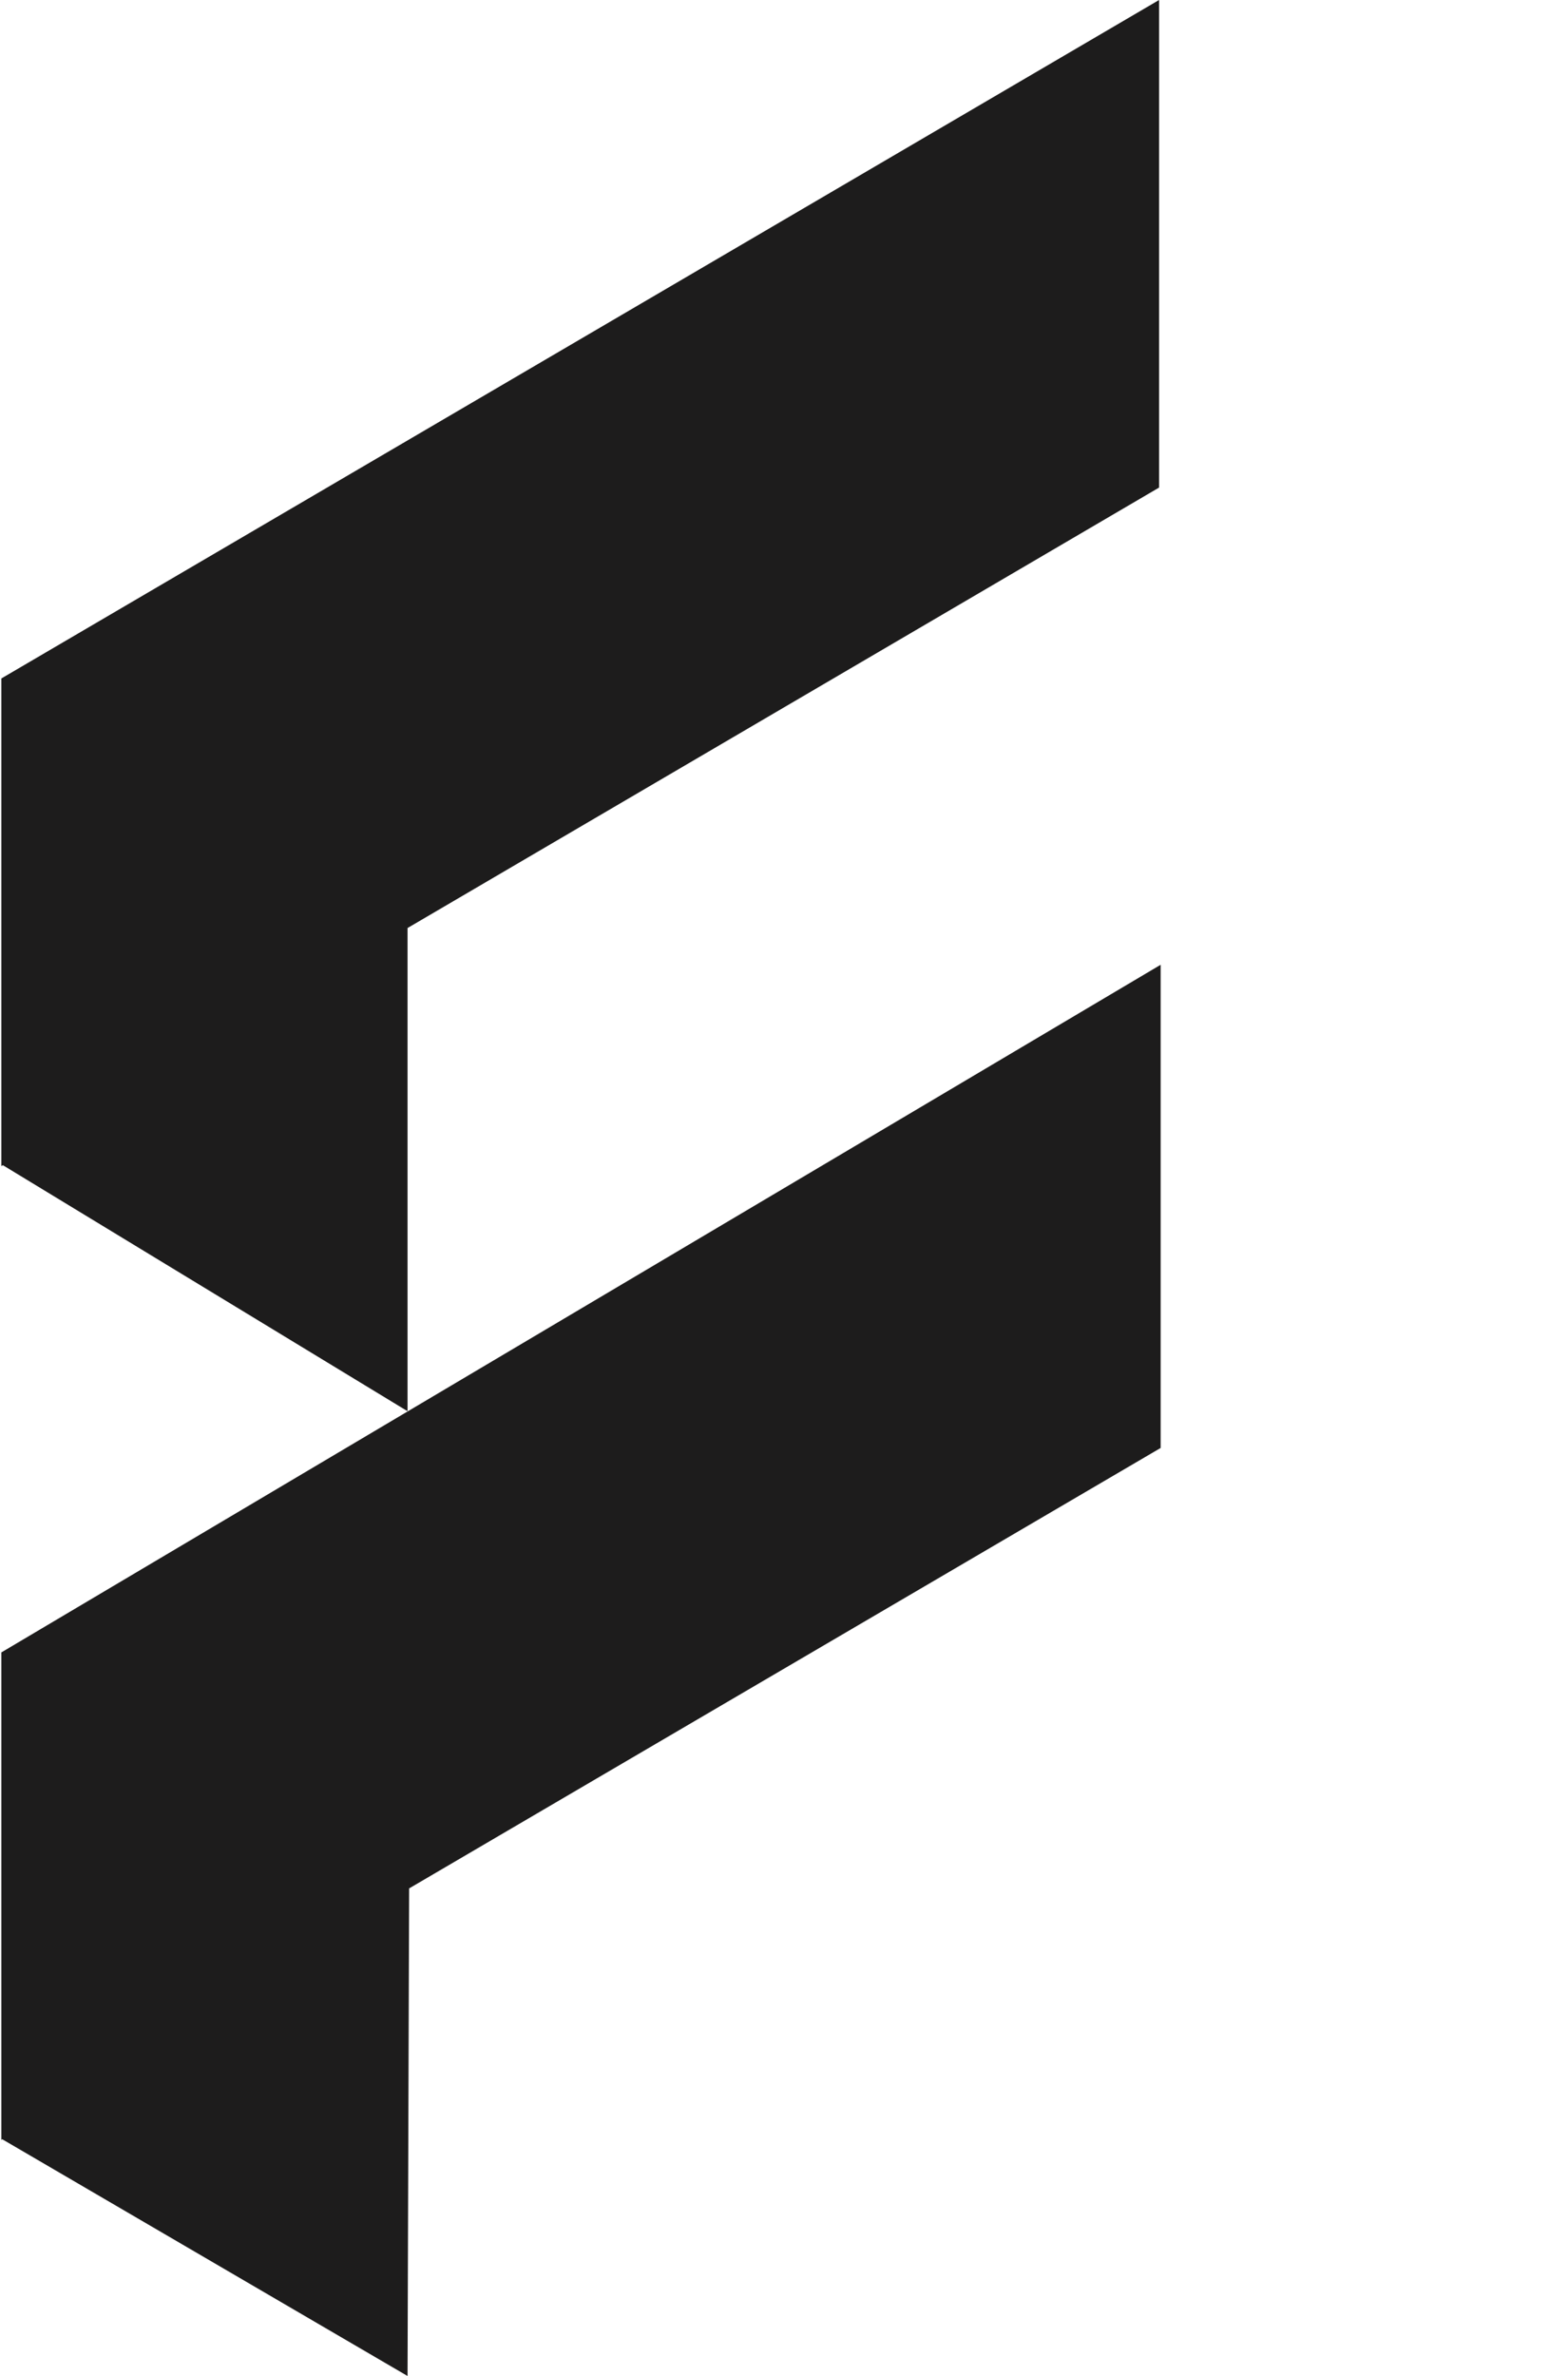
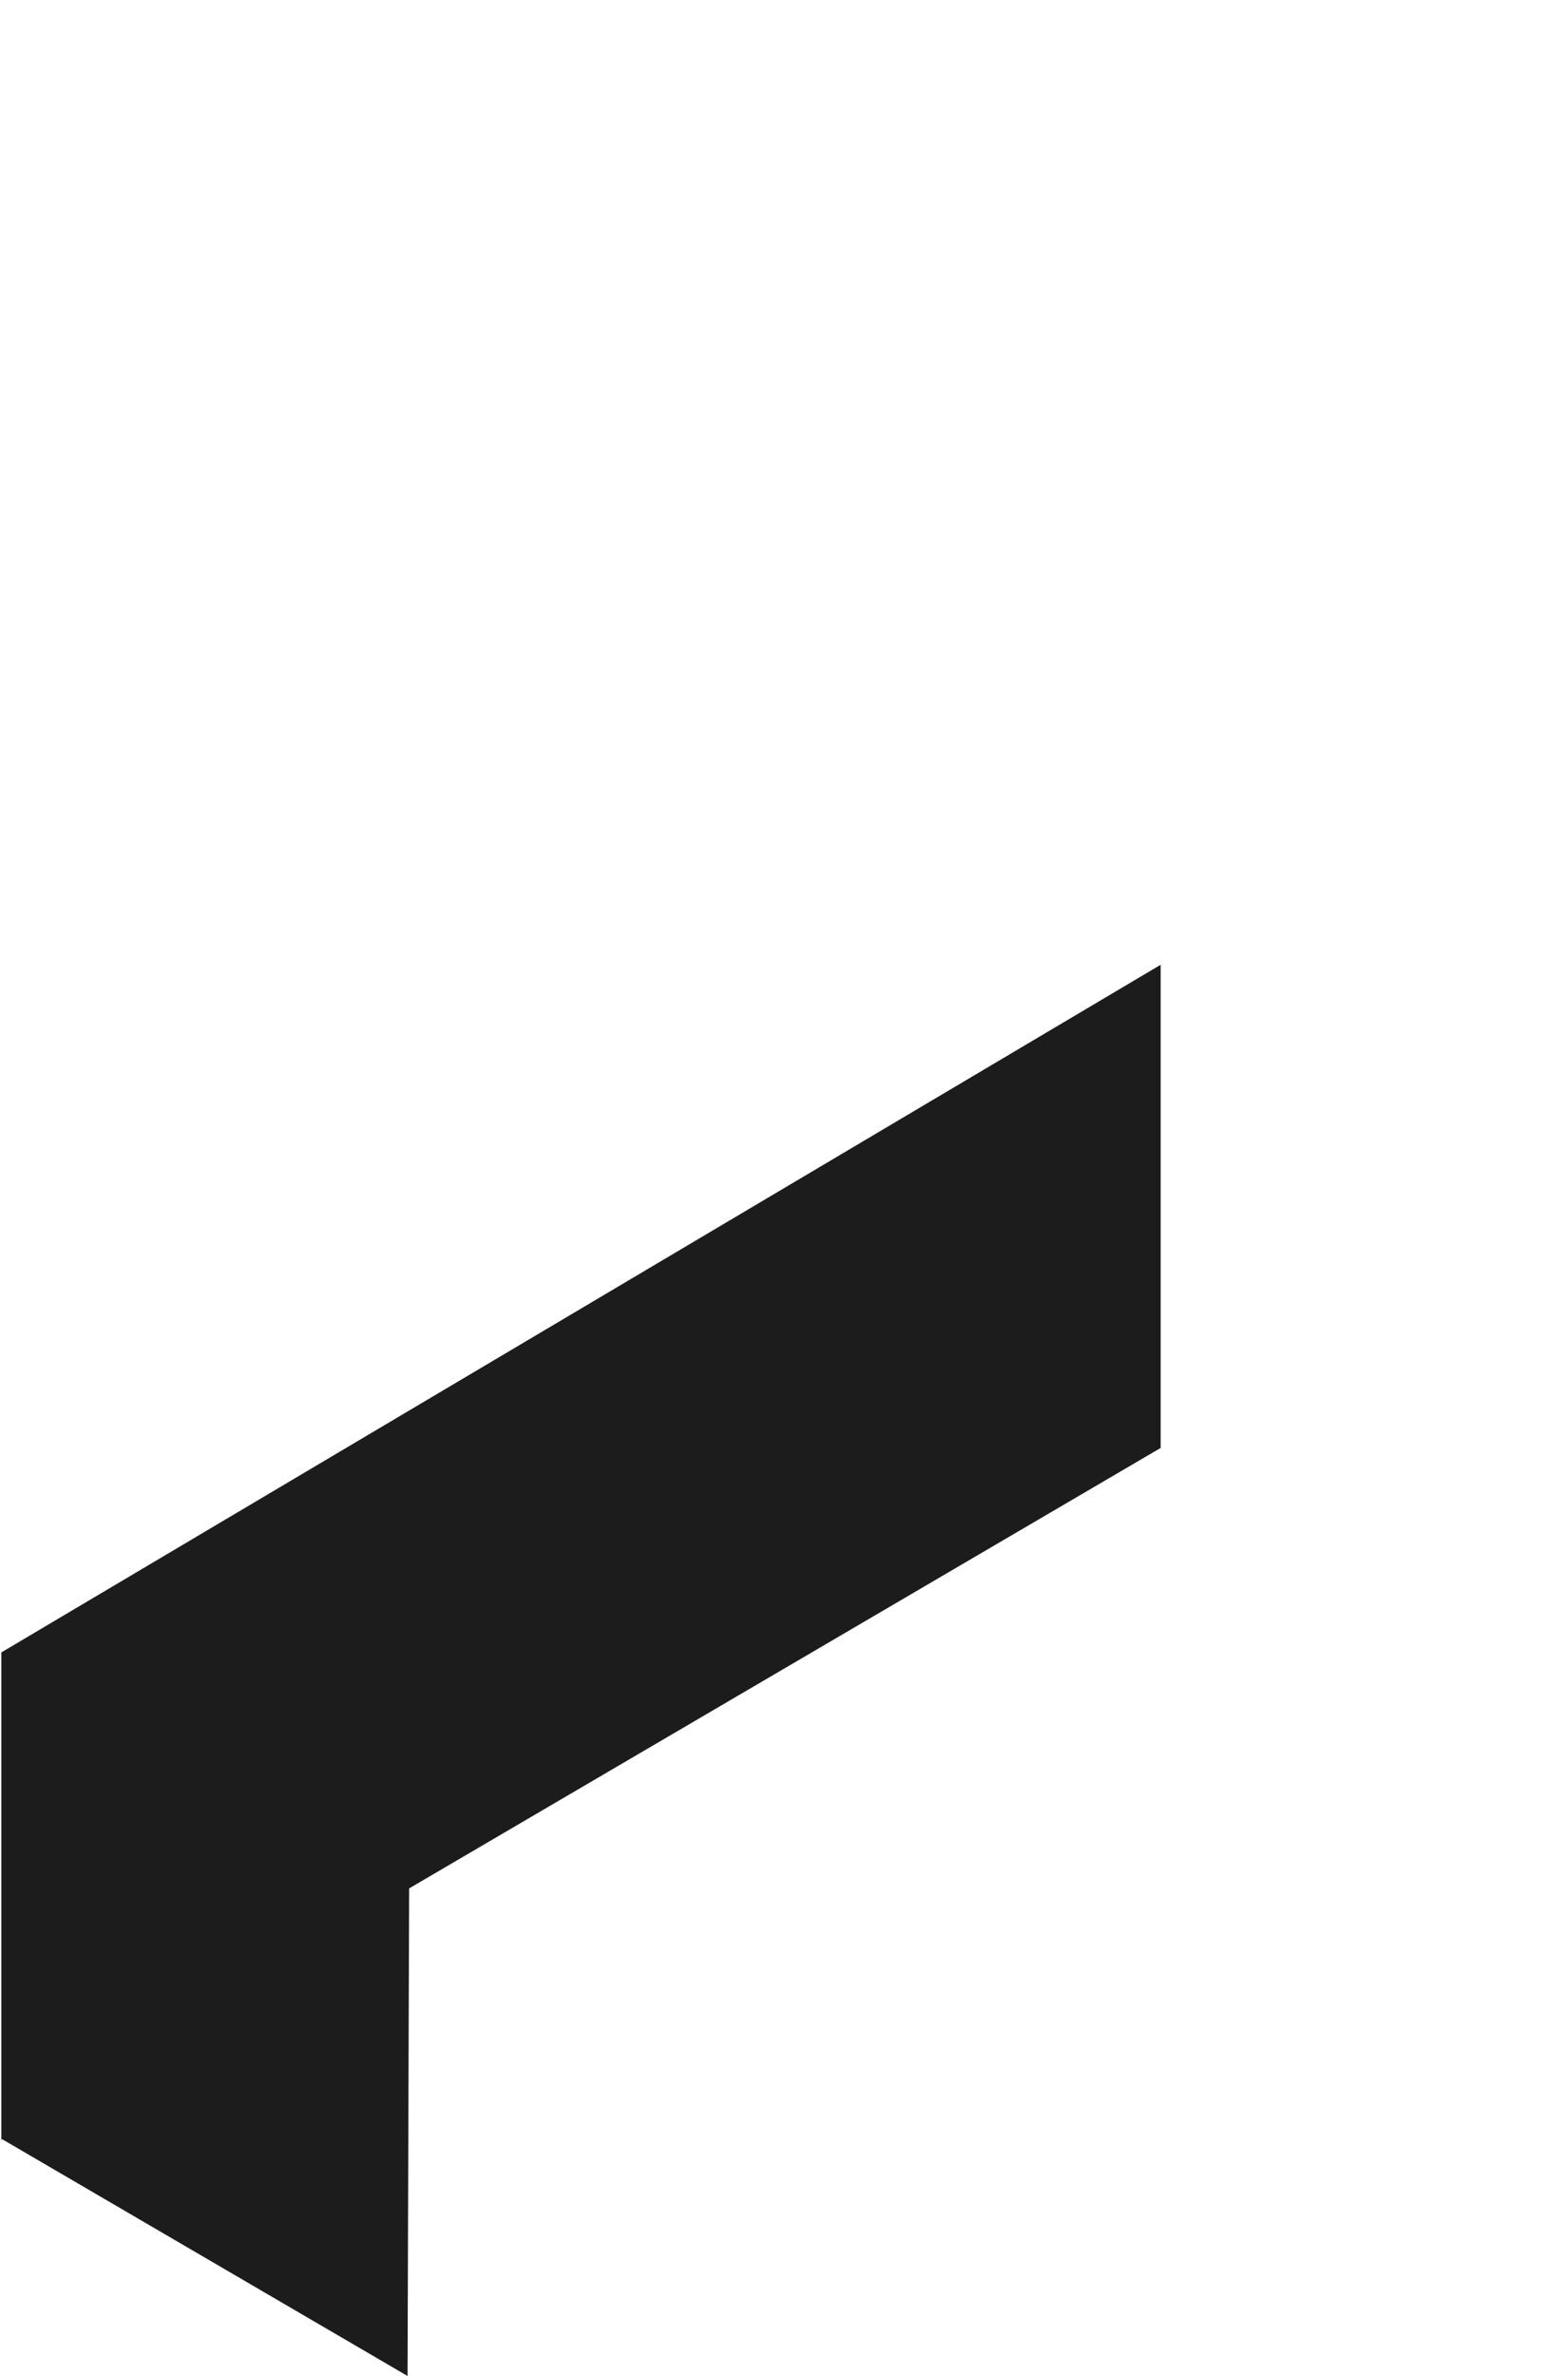
<svg xmlns="http://www.w3.org/2000/svg" width="338" height="512" viewBox="0 0 338 512" fill="none">
  <g clip-path="url(#clip0_139_612)">
-     <path d="M249.85 0L0.293 146.2V251.267L0.634 251.095L87.851 304.102V199.981L249.85 105.068V0Z" fill="#1D1C1C" />
    <path d="M250.19 207.898L0.293 356.077V461.144L0.464 460.972L87.851 512L88.192 406.932L250.19 312.019V207.898Z" fill="#1D1C1C" />
  </g>
  <defs>
    <clipPath id="clip0_139_612">
      <rect width="337.455" height="512" fill="white" transform="translate(0.293)" />
    </clipPath>
  </defs>
</svg>